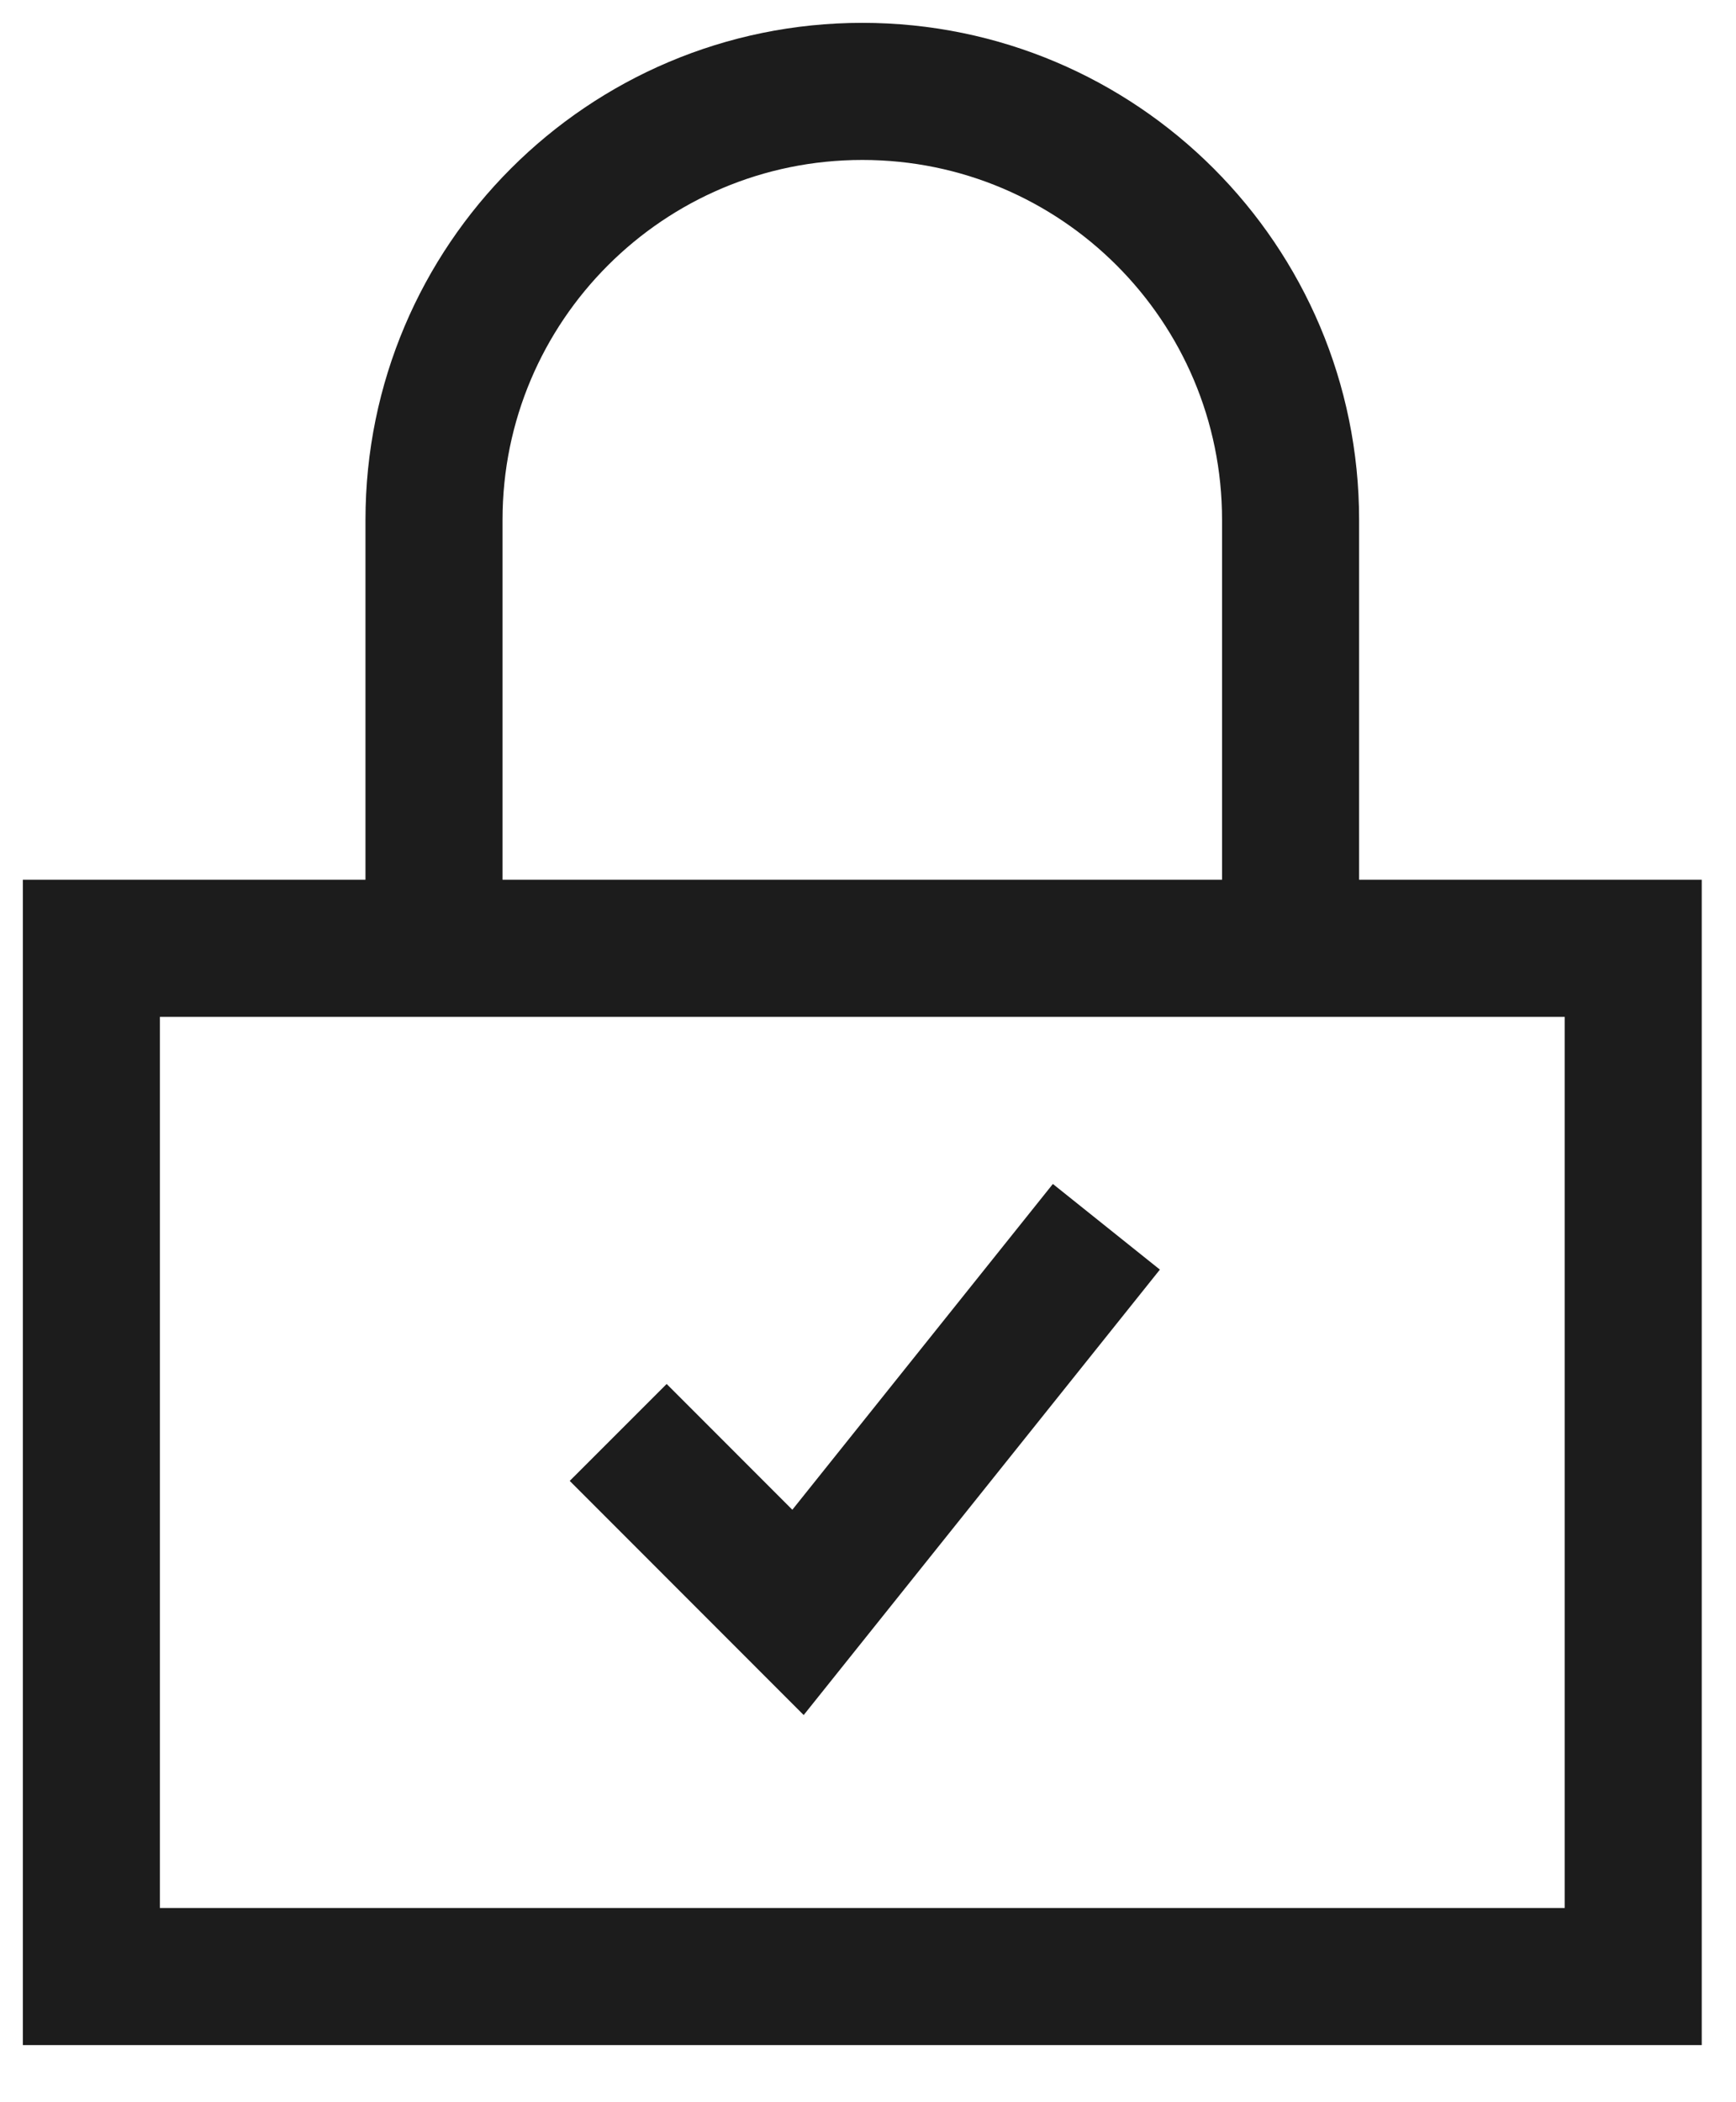
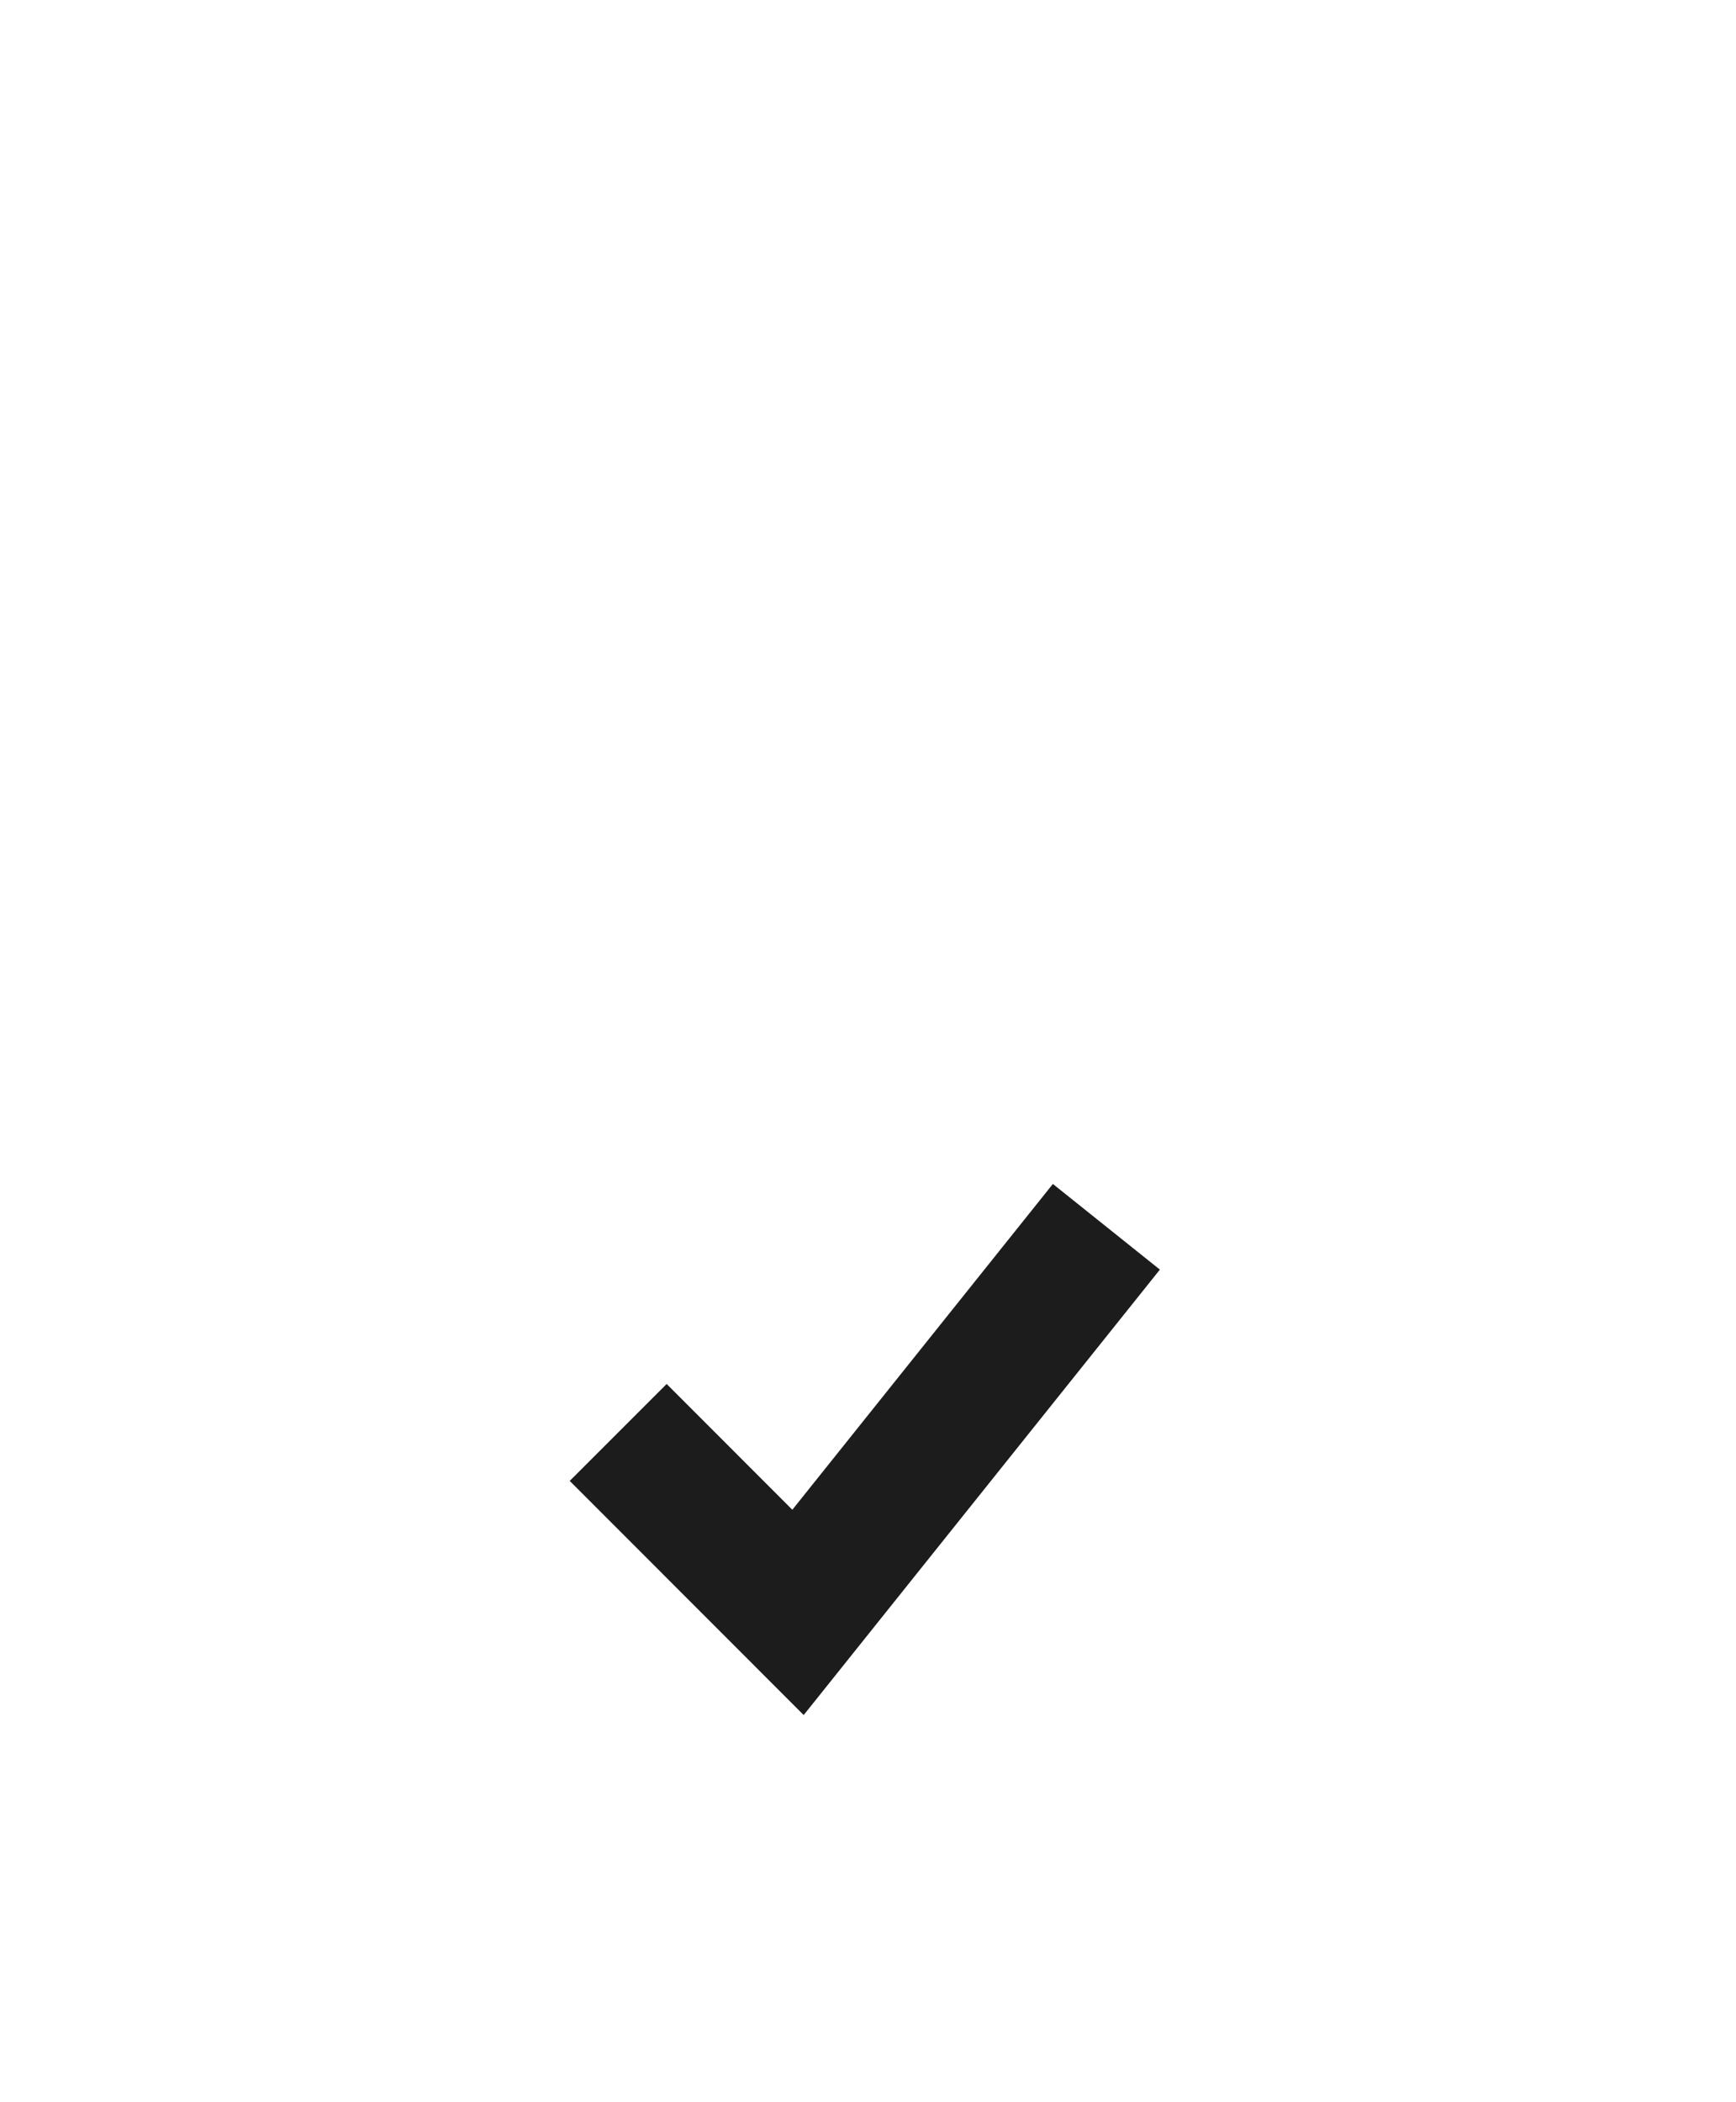
<svg xmlns="http://www.w3.org/2000/svg" preserveAspectRatio="none" width="100%" height="100%" overflow="visible" style="display: block;" viewBox="0 0 19 23" fill="none">
  <g id="lock-encryption-check-active--lock-encryption-check-active-padlock-security-action">
-     <path id="Ellipse 1" d="M17.875 10.375H1V21.625H17.875V10.375Z" stroke="#1C1C1C" stroke-width="1.5" />
-     <path id="Vector 26" d="M4.75 10.375V5.688C4.75 3.099 6.849 1 9.438 1C12.026 1 14.125 3.099 14.125 5.688V10.375" stroke="#1C1C1C" stroke-width="1.5" />
    <path id="Vector 1144" d="M6.766 15.672L8.734 17.641L12.109 13.422" stroke="#1C1C1C" stroke-width="1.5" />
  </g>
</svg>